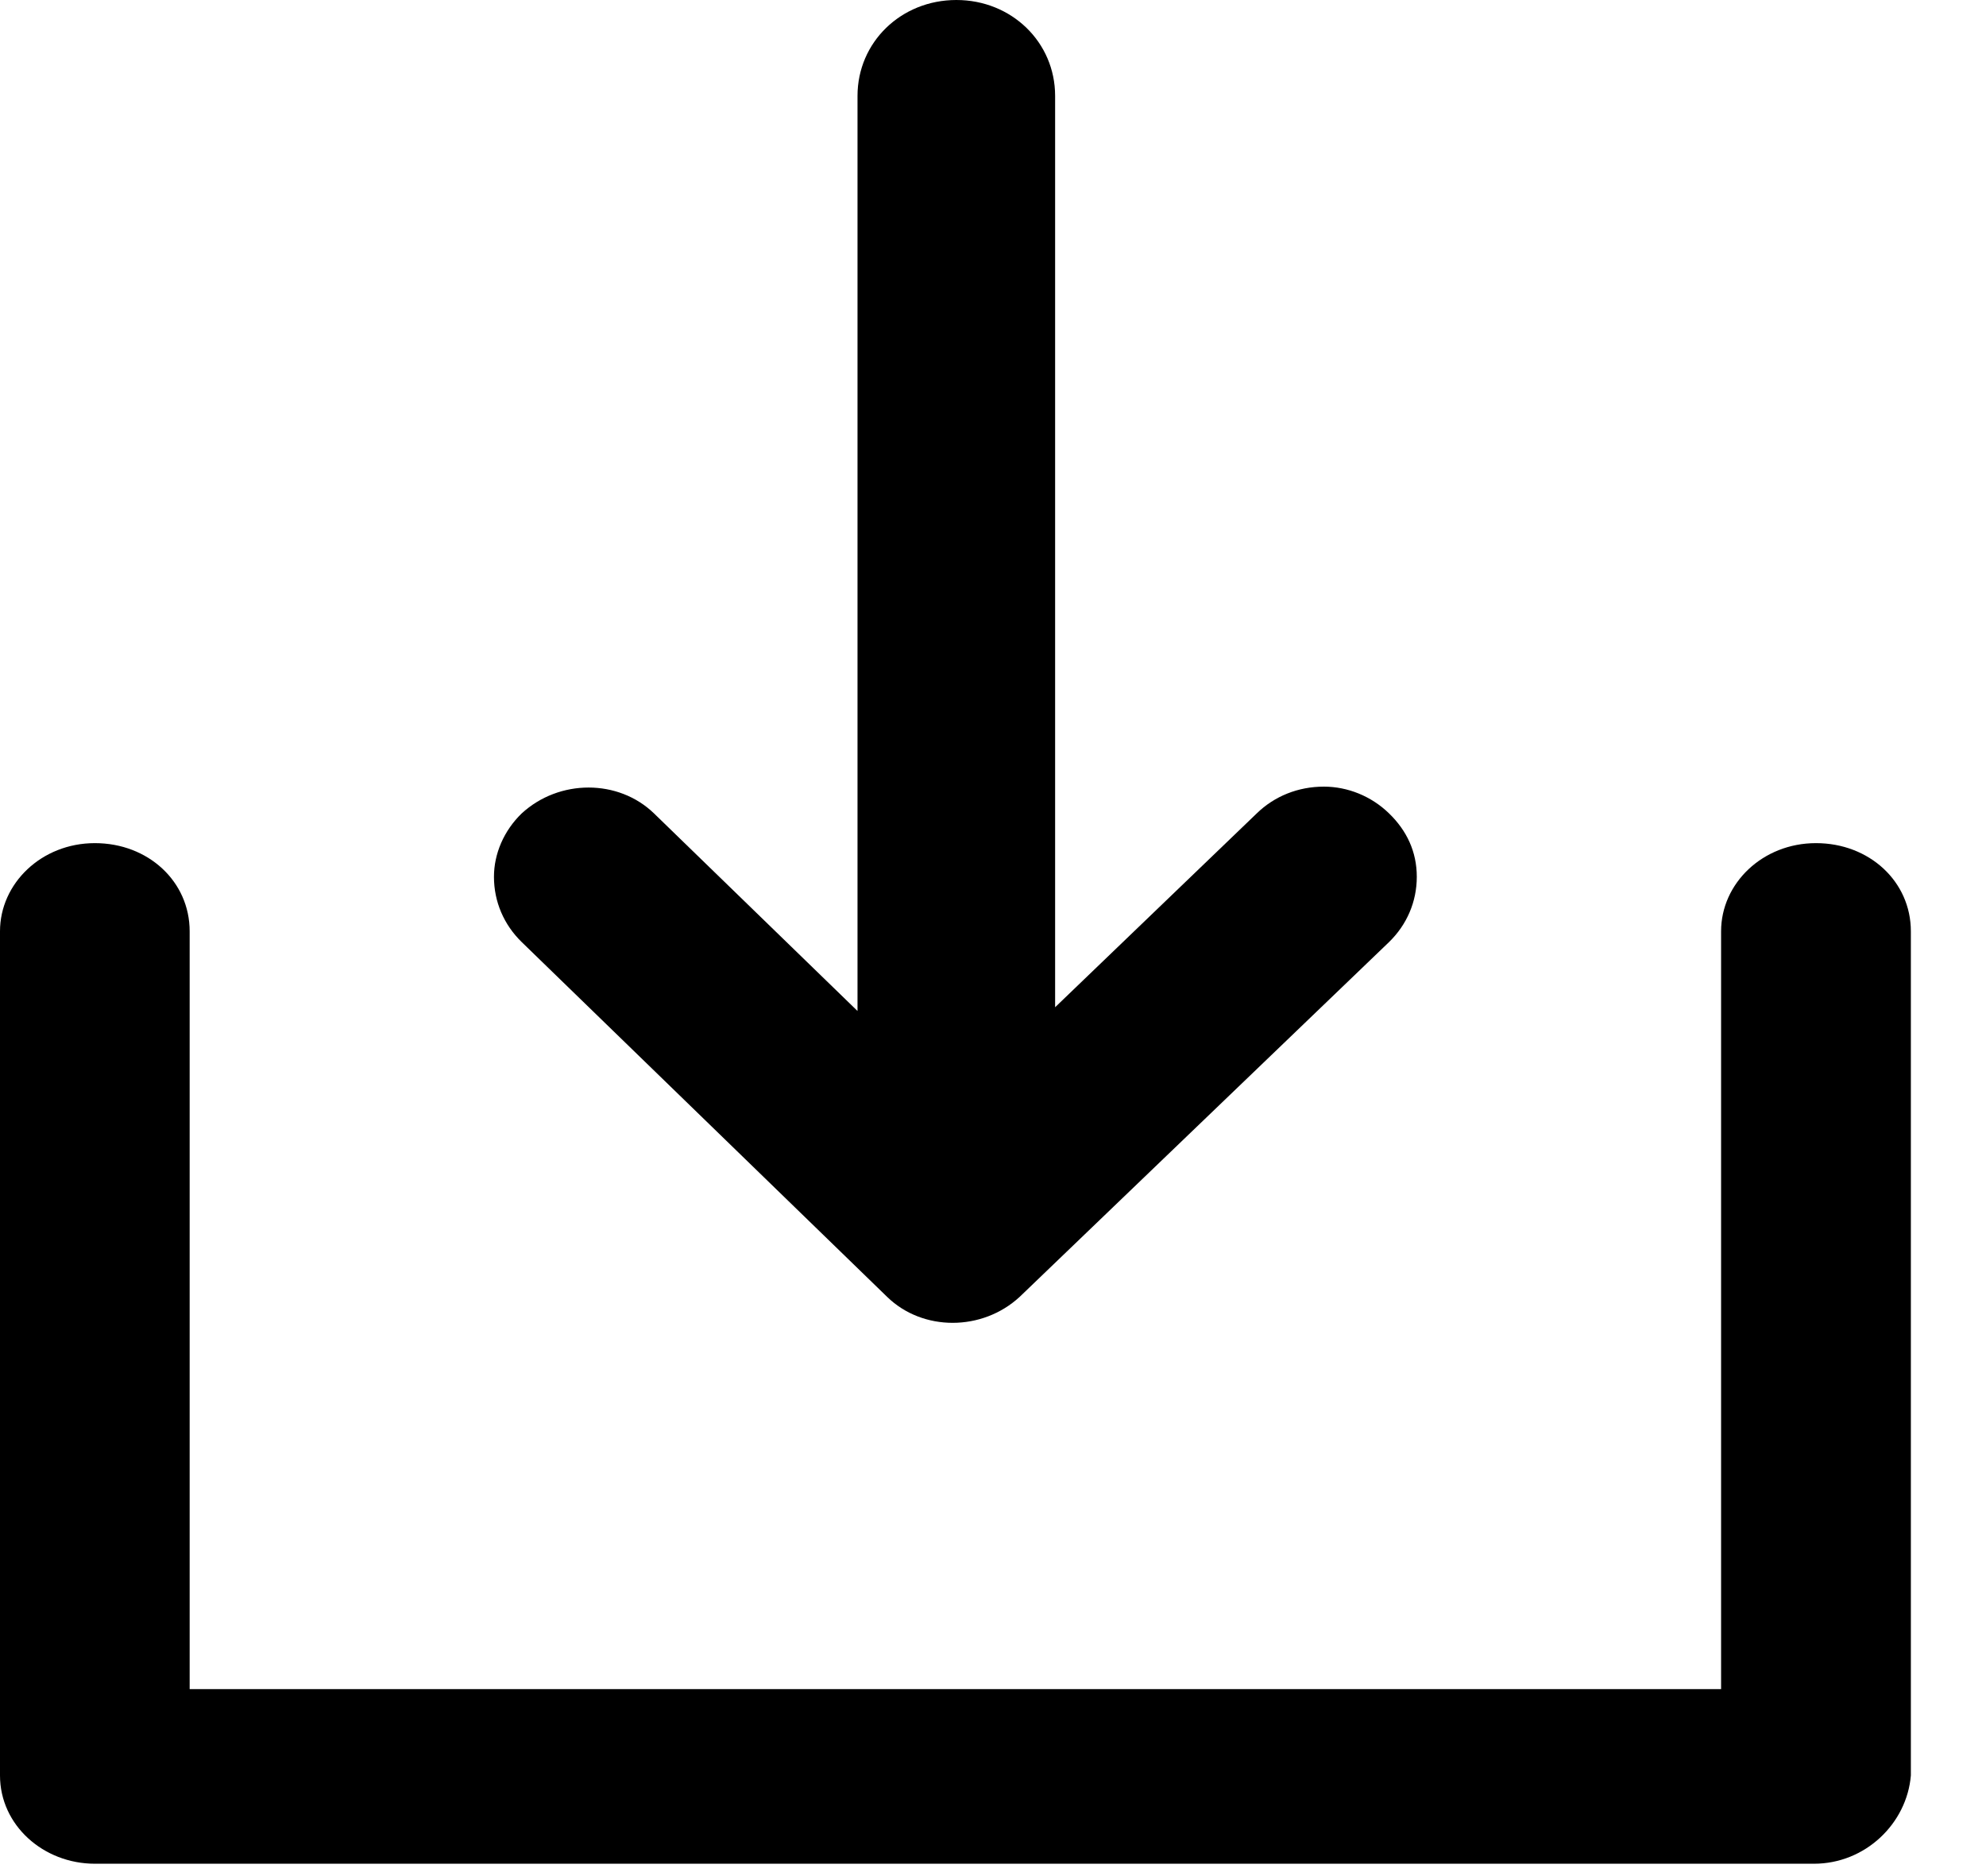
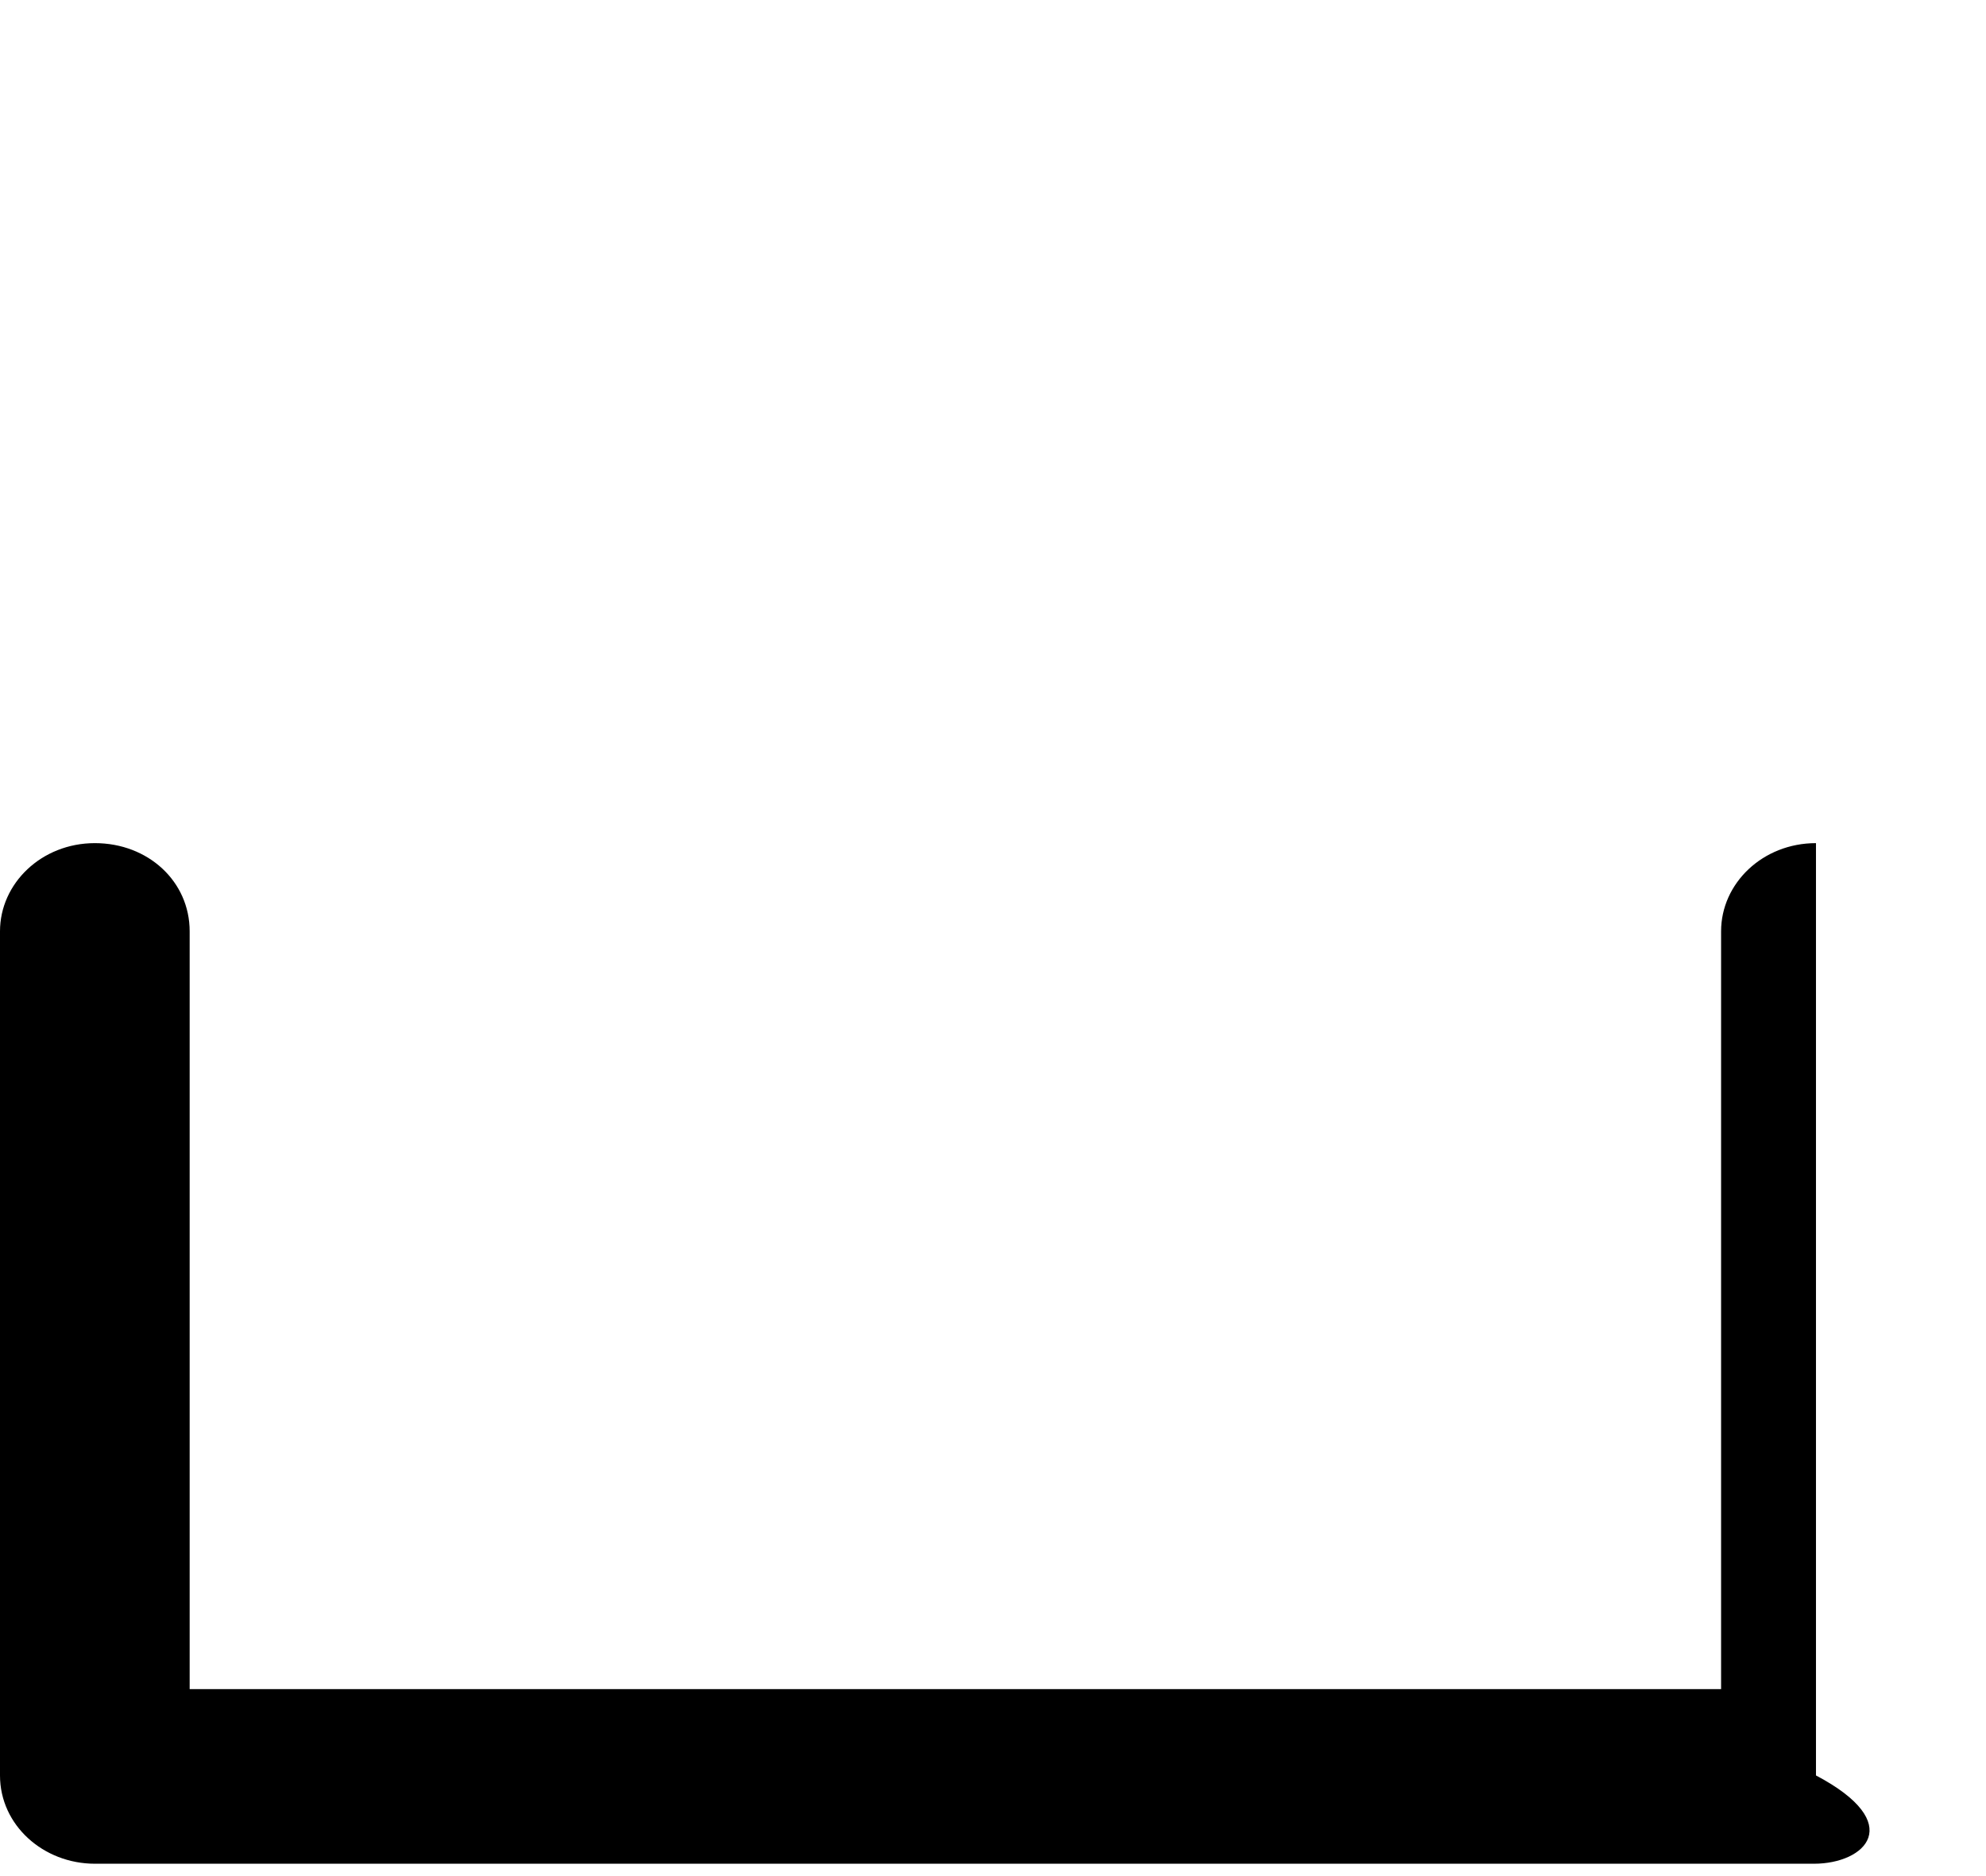
<svg xmlns="http://www.w3.org/2000/svg" width="18" height="17" viewBox="0 0 18 17" fill="none">
-   <path d="M16.441 16.888H0.86C0.394 16.888 0 16.54 0 16.088V8.439C0 8.005 0.376 7.64 0.86 7.64C1.343 7.64 1.719 7.987 1.719 8.439V15.306H15.599V8.439C15.599 8.005 15.975 7.64 16.459 7.64C16.942 7.64 17.319 7.987 17.319 8.439V16.088C17.283 16.523 16.907 16.888 16.441 16.888Z" fill="black" />
-   <path d="M4.728 8.536L8.041 11.752C8.363 12.065 8.901 12.065 9.241 11.752L12.59 8.536C12.751 8.379 12.841 8.171 12.841 7.945C12.841 7.719 12.751 7.527 12.59 7.371C12.429 7.214 12.214 7.128 11.999 7.128C11.766 7.128 11.551 7.214 11.39 7.371L9.563 9.127L9.563 0.869C9.563 0.383 9.169 0 8.668 0C8.166 0 7.772 0.383 7.772 0.869L7.772 9.161L5.928 7.371C5.605 7.058 5.068 7.058 4.728 7.371C4.567 7.527 4.477 7.736 4.477 7.945C4.477 8.171 4.567 8.379 4.728 8.536Z" fill="black" />
+   <path d="M16.441 16.888H0.86C0.394 16.888 0 16.54 0 16.088V8.439C0 8.005 0.376 7.64 0.86 7.64C1.343 7.64 1.719 7.987 1.719 8.439V15.306H15.599V8.439C15.599 8.005 15.975 7.64 16.459 7.64V16.088C17.283 16.523 16.907 16.888 16.441 16.888Z" fill="black" />
</svg>